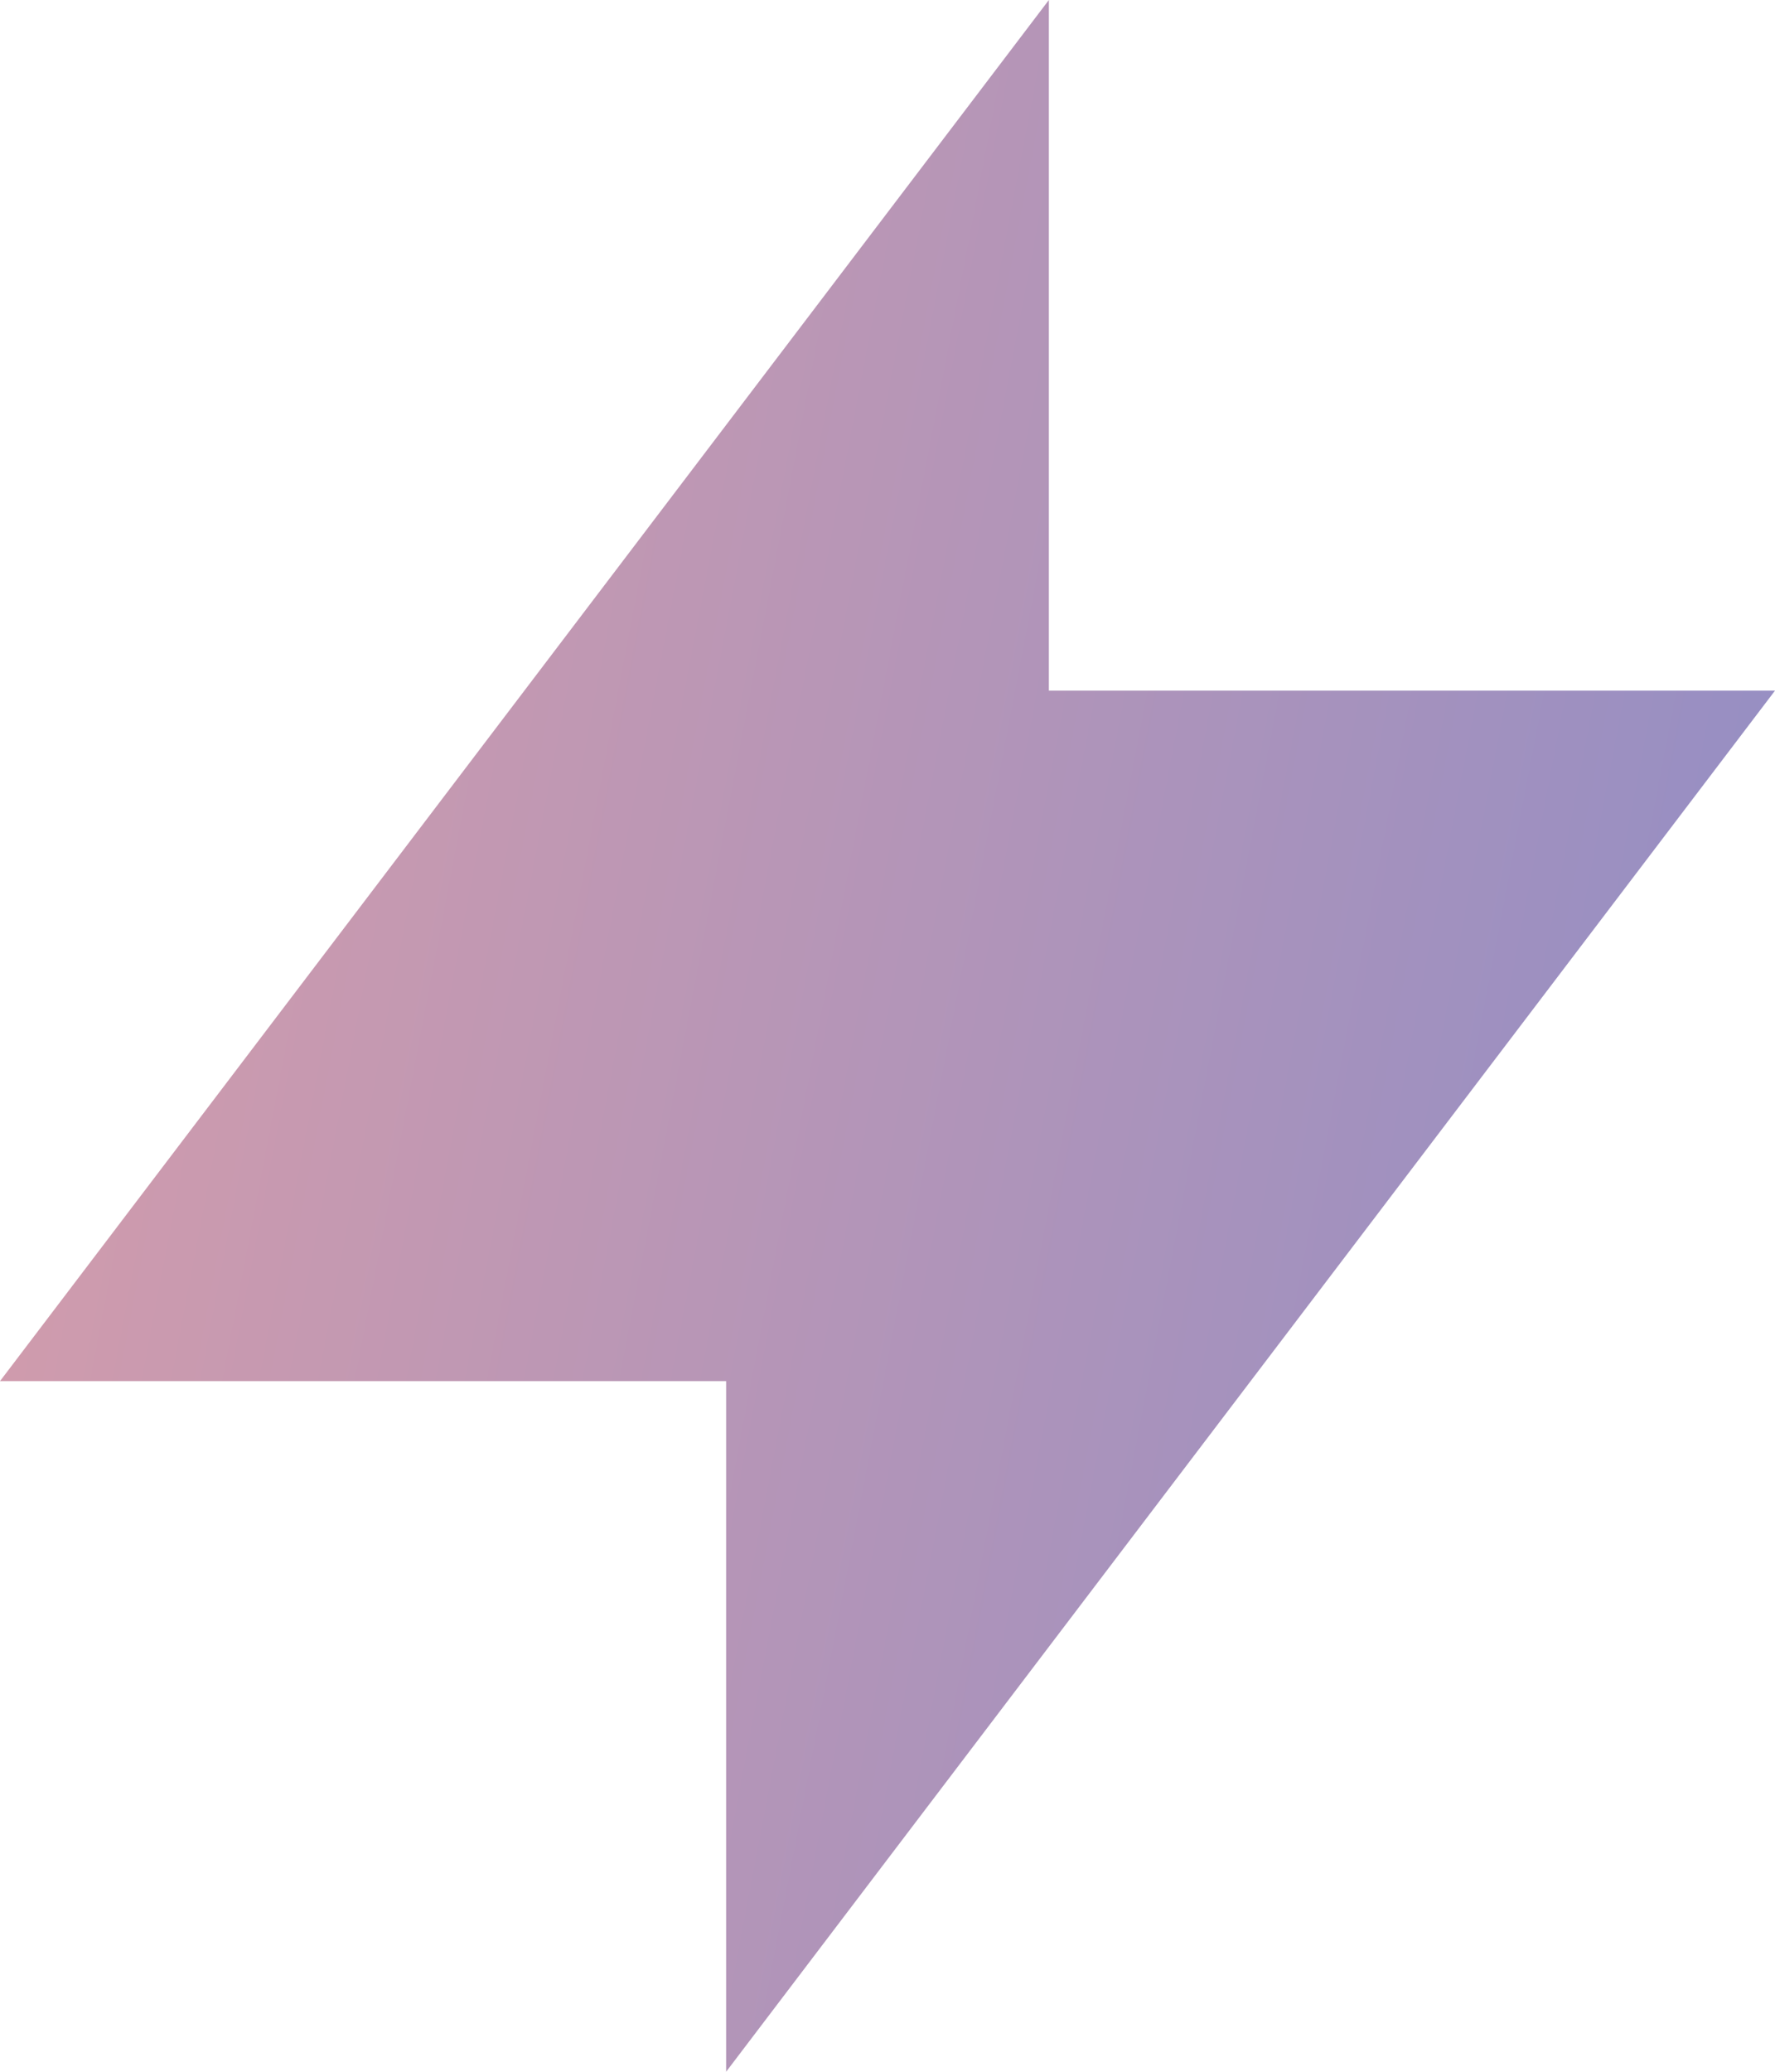
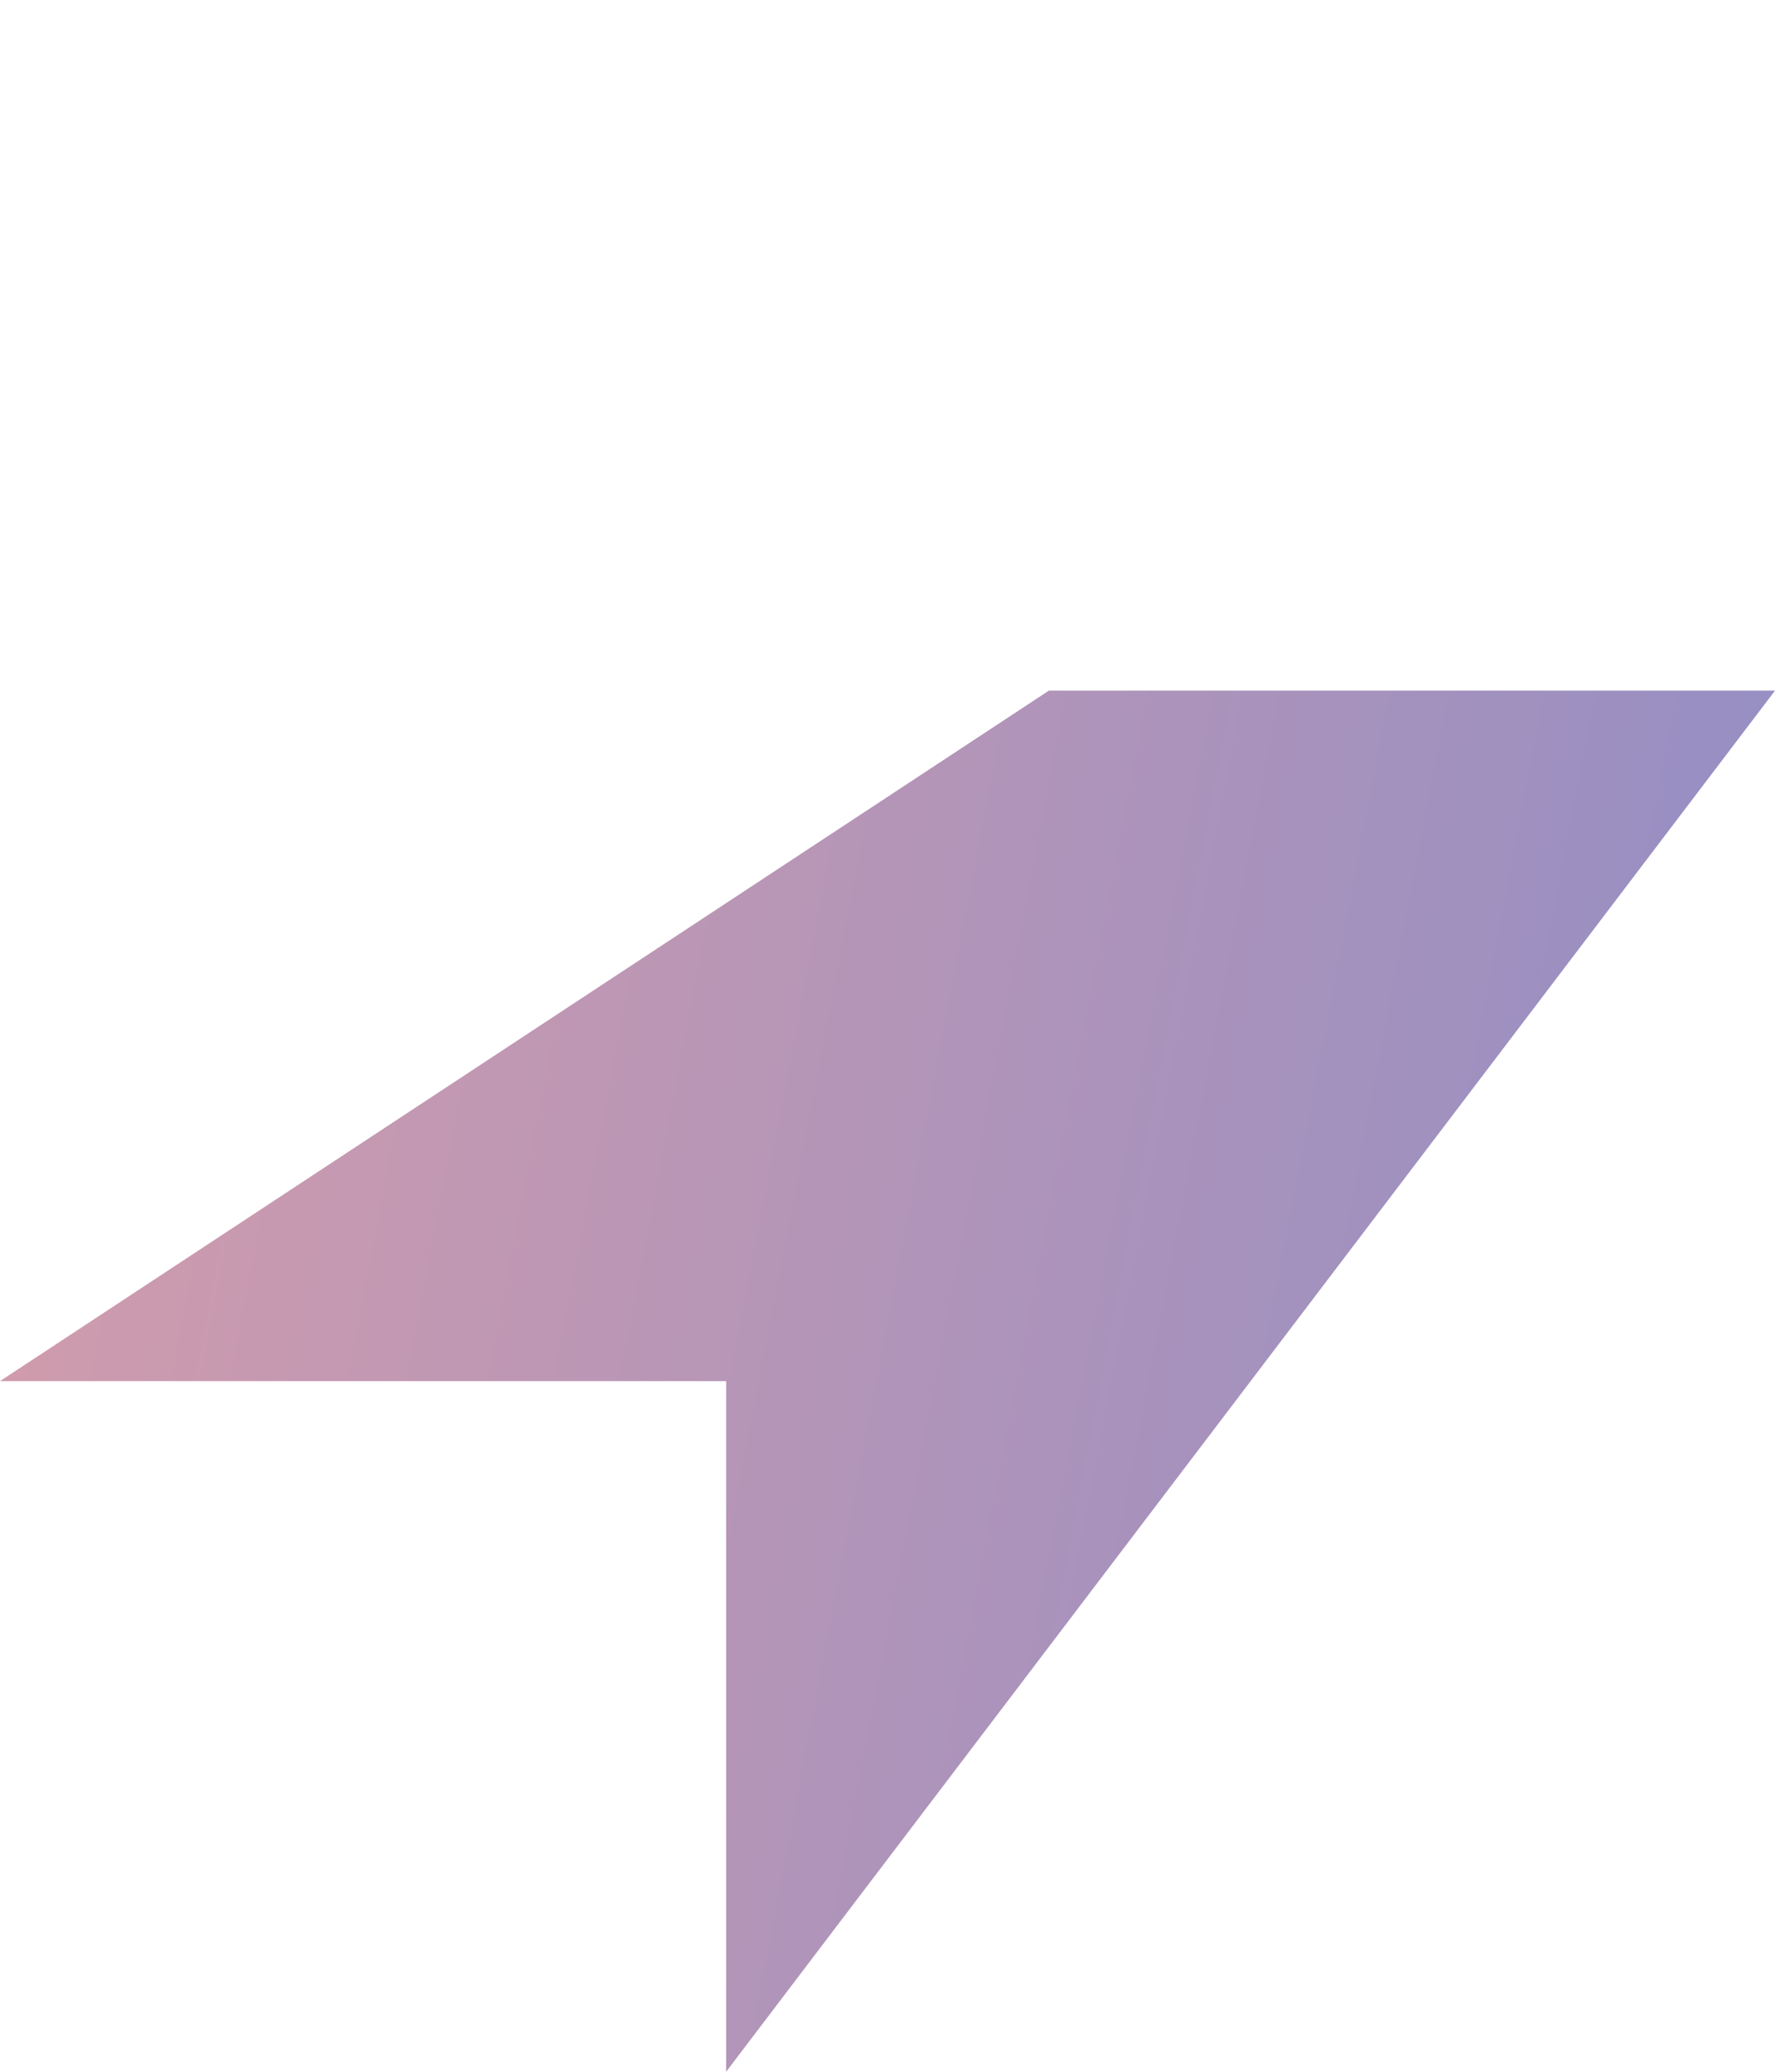
<svg xmlns="http://www.w3.org/2000/svg" width="12" height="14" viewBox="0 0 12 14" fill="none">
-   <path d="M12 4.667H7.091V0L0 9.333H4.909V14L12 4.667Z" fill="url(#paint0_linear_969_14901)" />
+   <path d="M12 4.667H7.091L0 9.333H4.909V14L12 4.667Z" fill="url(#paint0_linear_969_14901)" />
  <defs>
    <linearGradient id="paint0_linear_969_14901" x1="-1.653" y1="4.715" x2="12.172" y2="7.351" gradientUnits="userSpaceOnUse">
      <stop stop-color="#DC9EA8" />
      <stop offset="1" stop-color="#948EC4" />
    </linearGradient>
  </defs>
</svg>